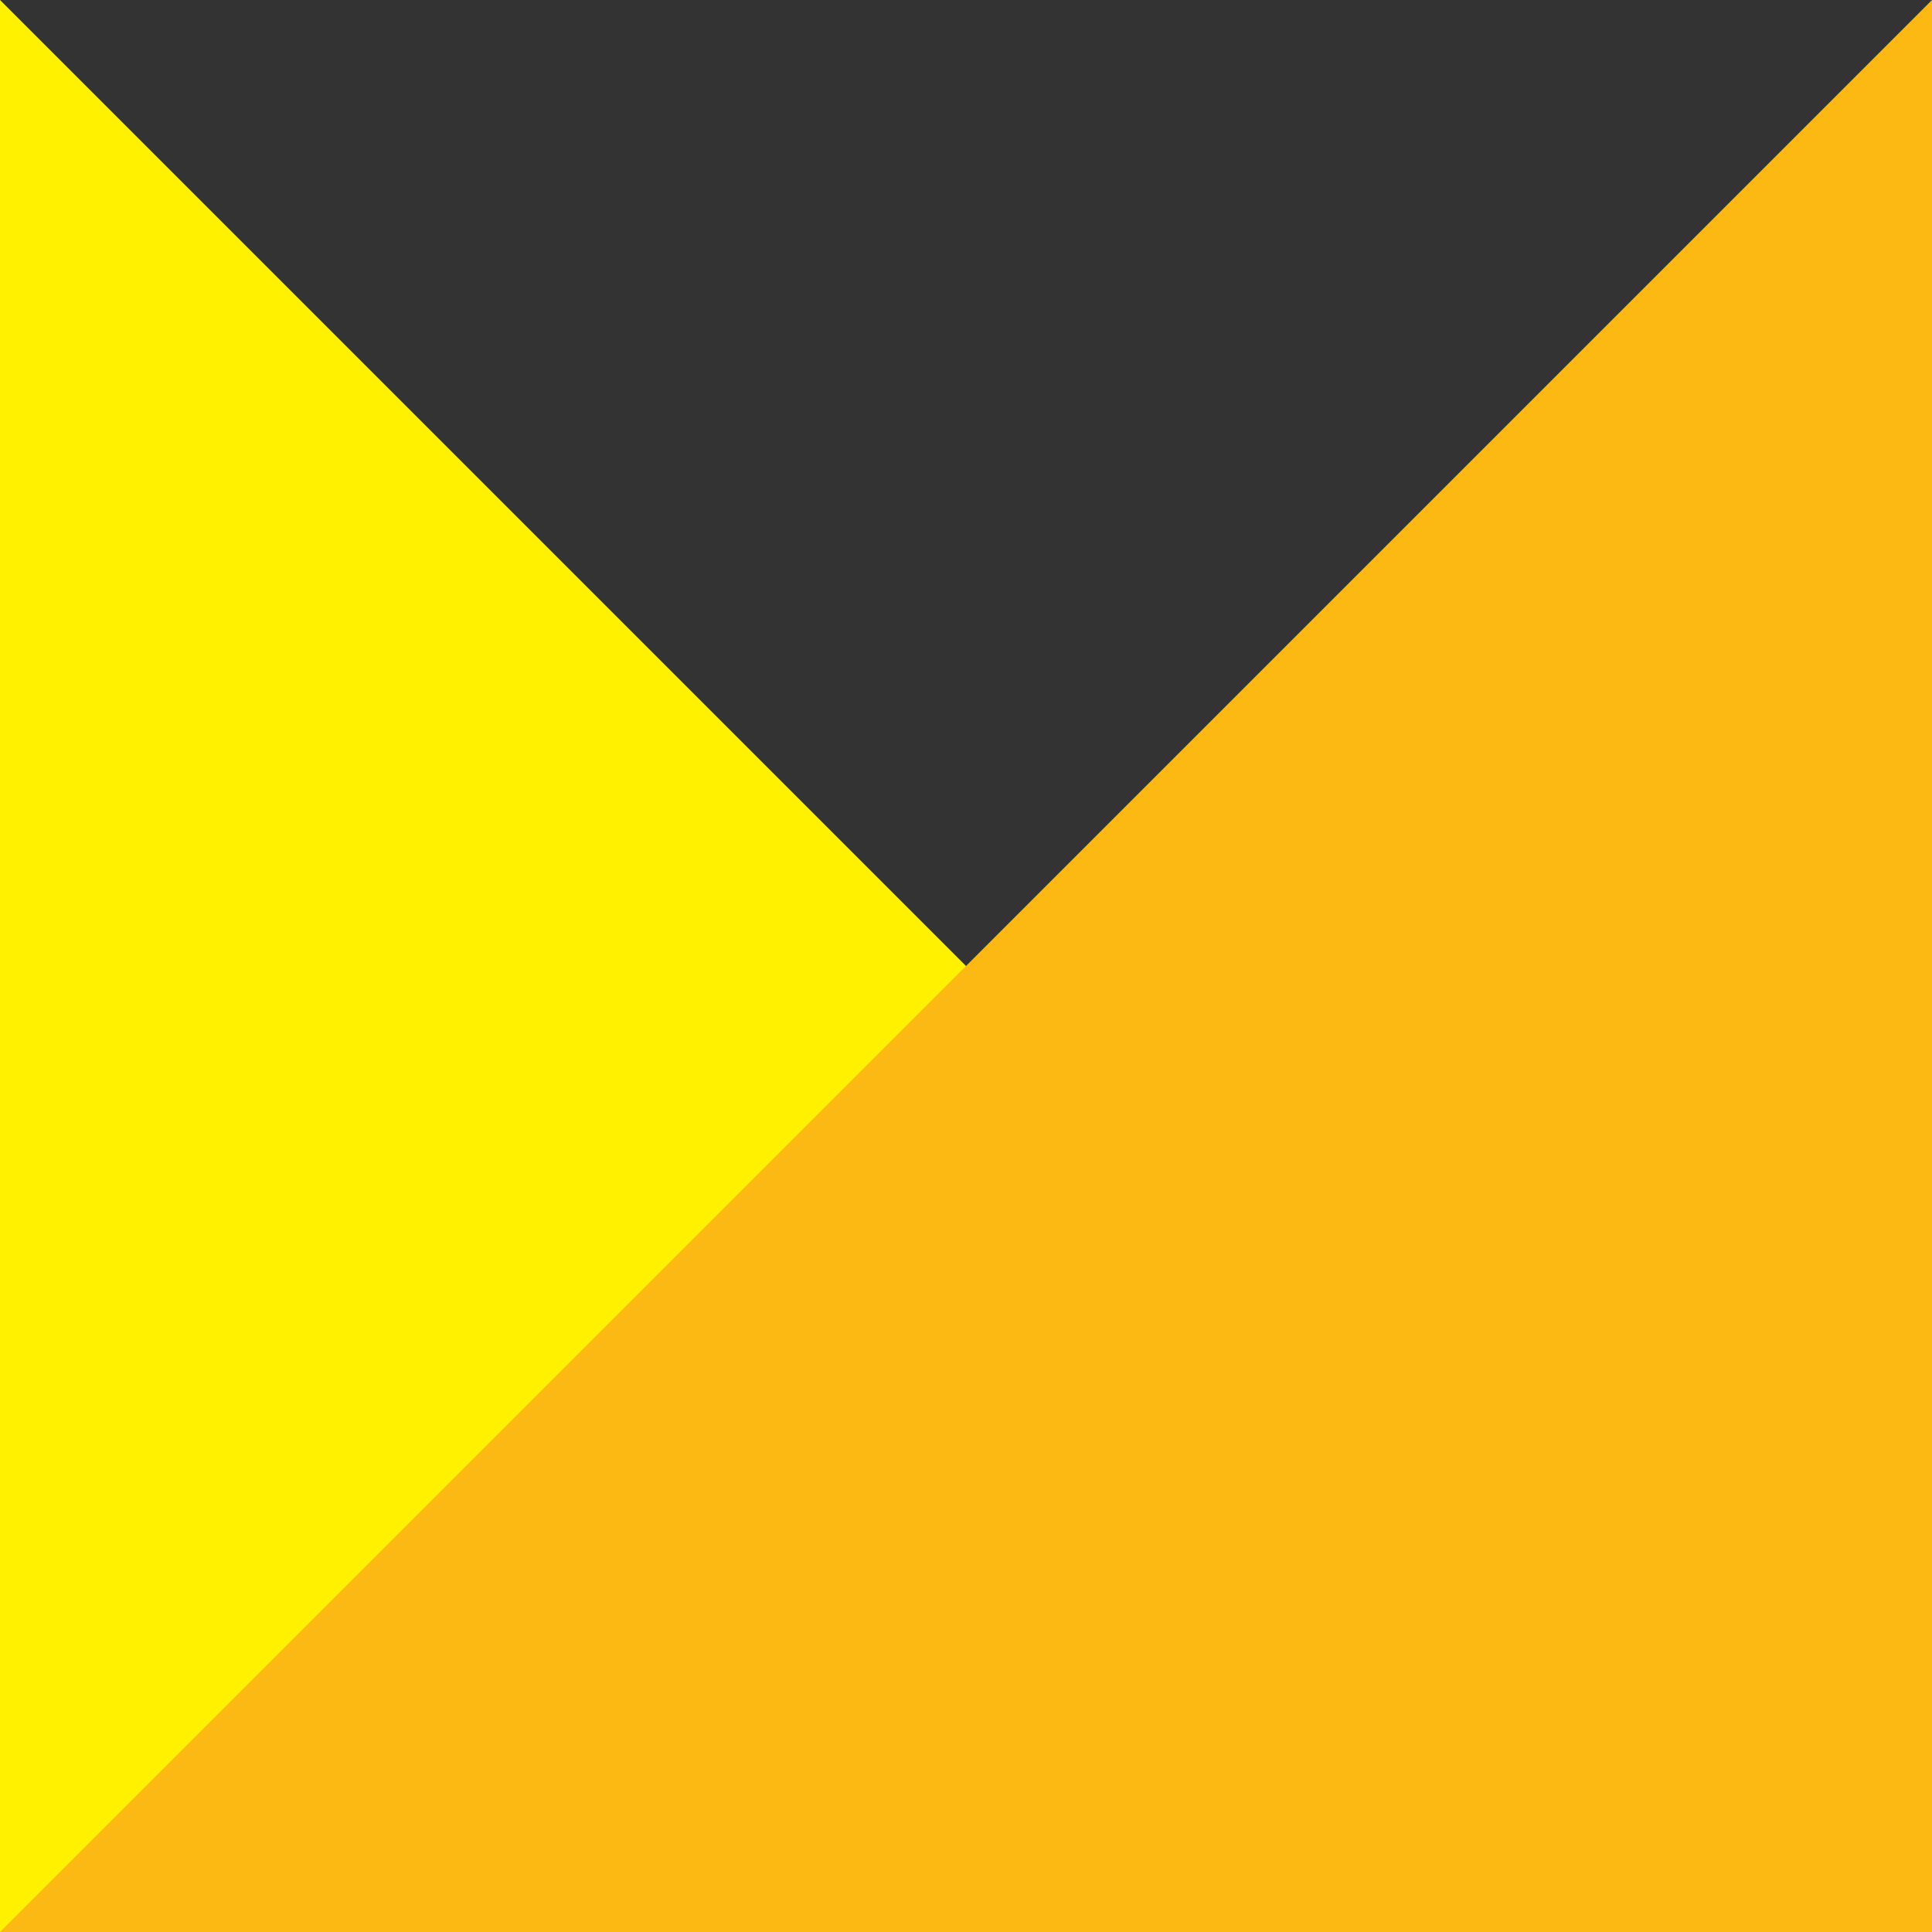
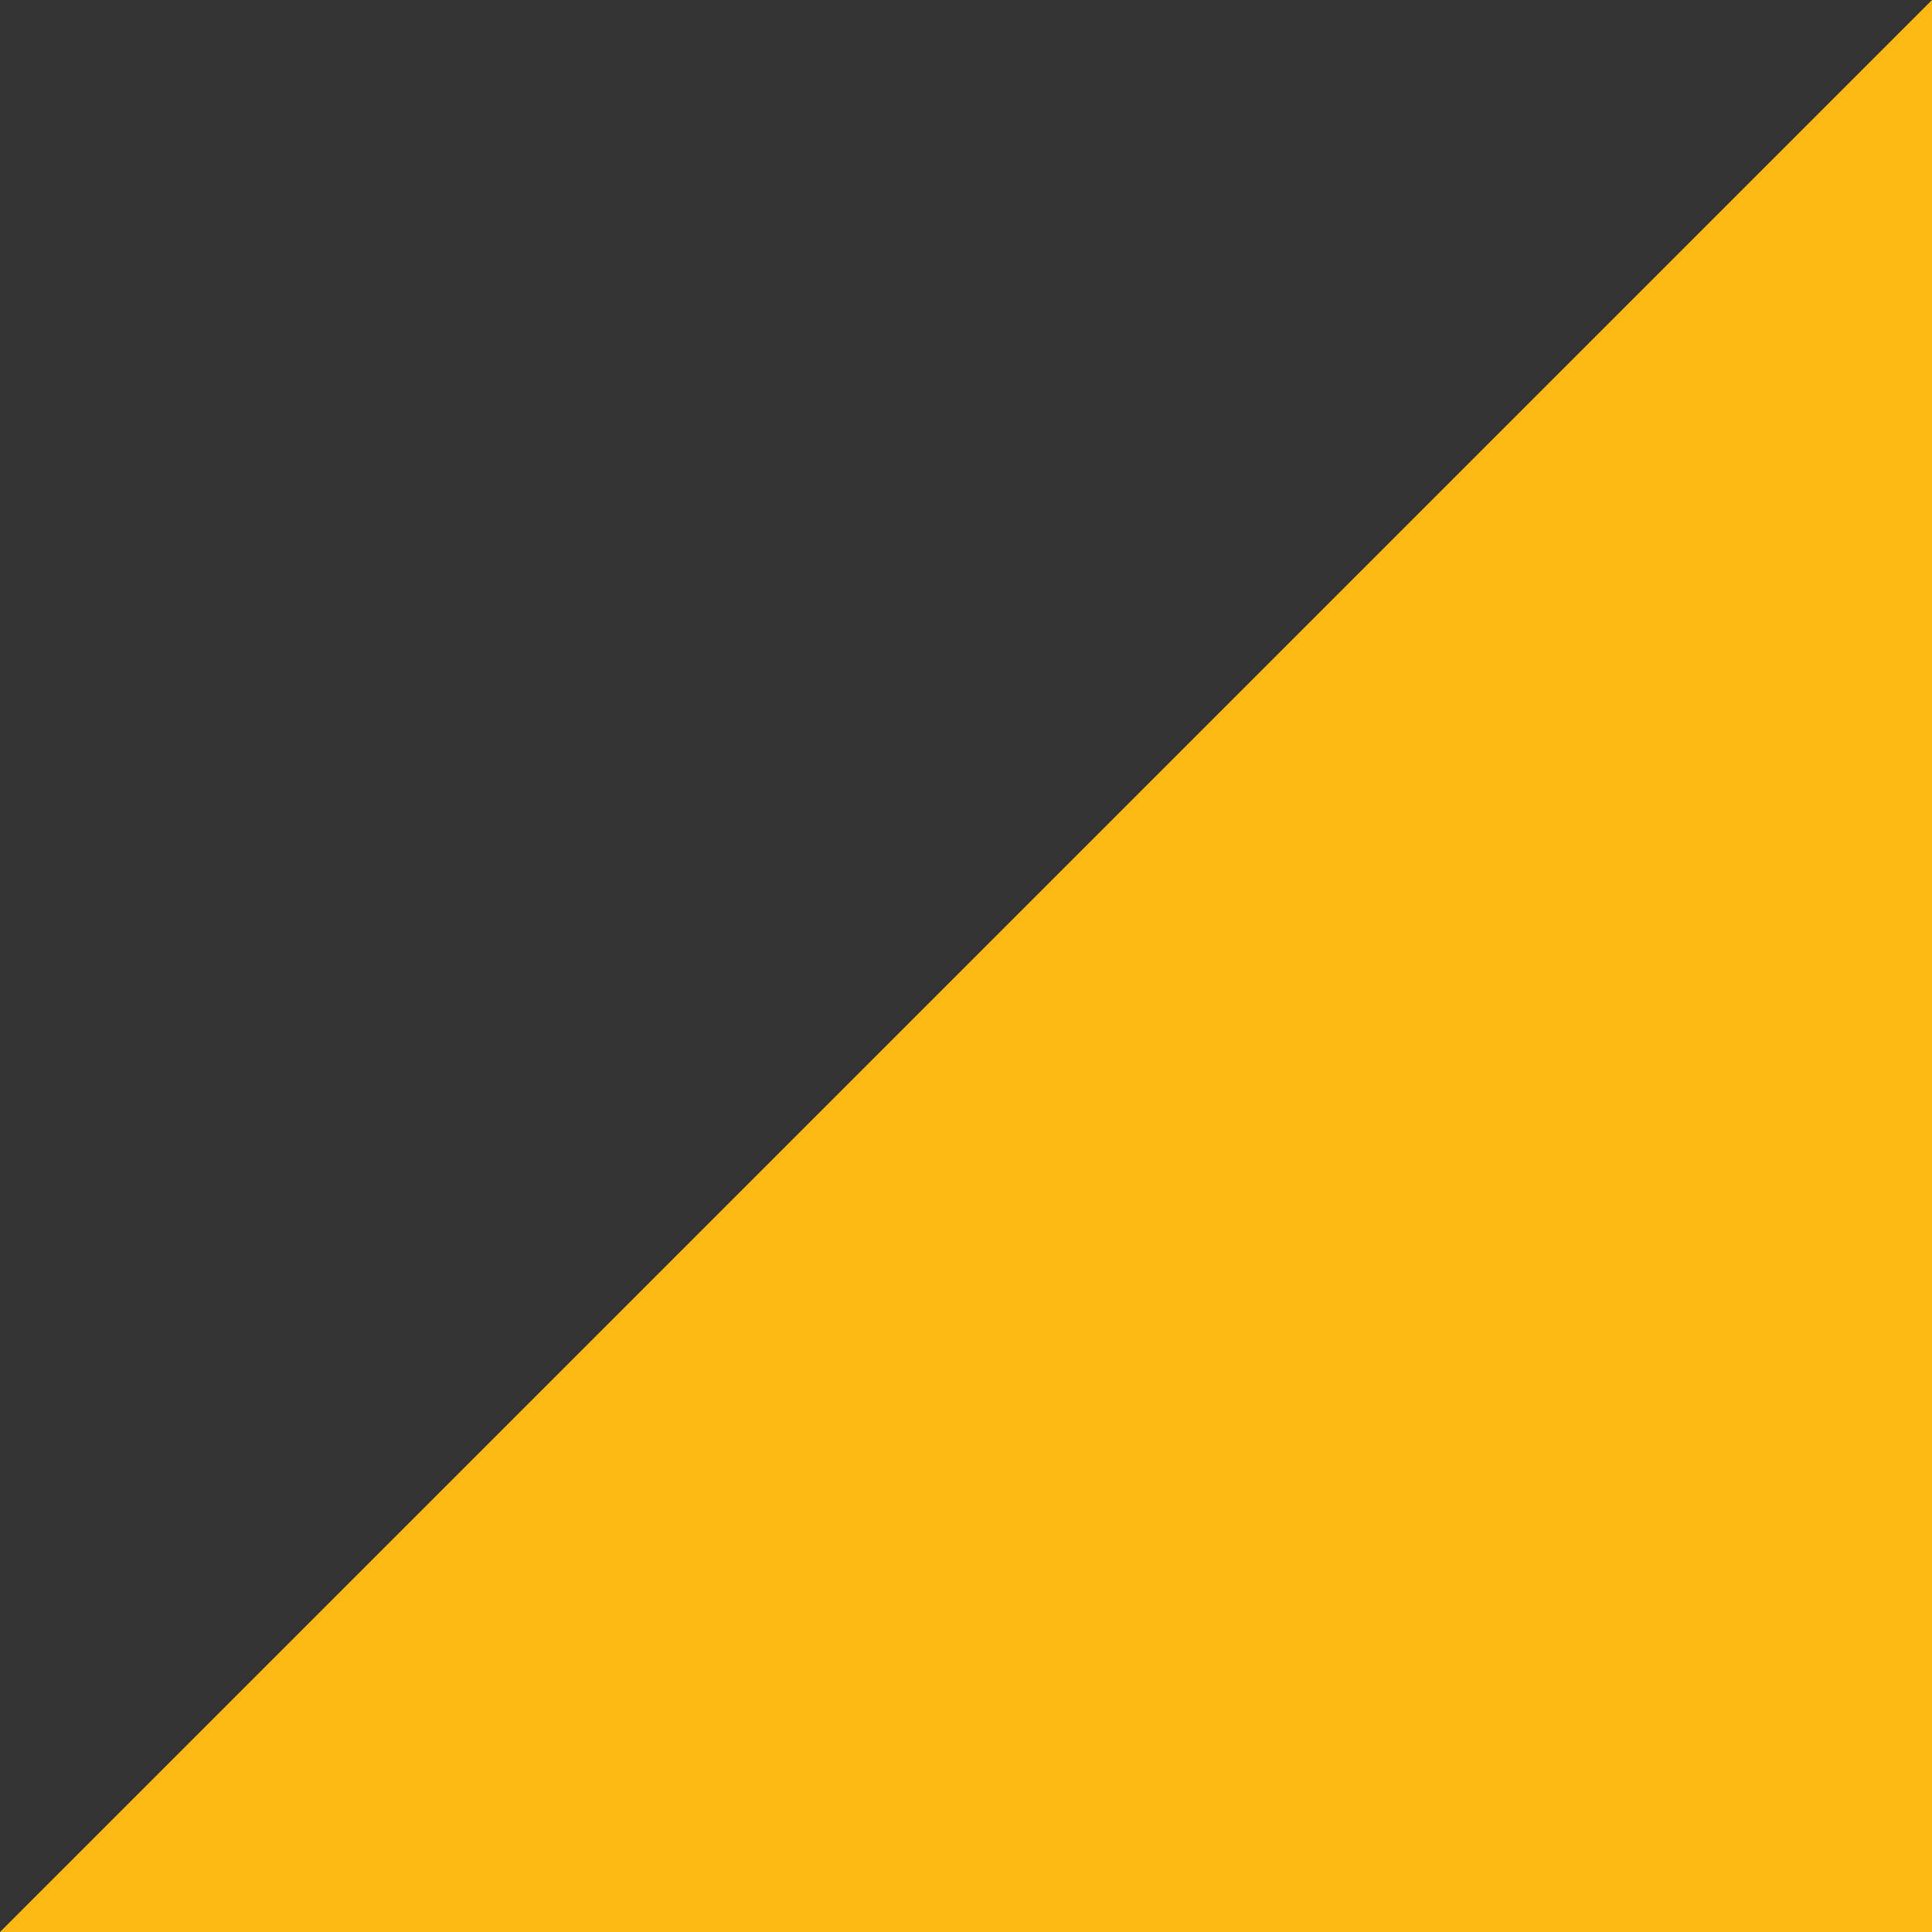
<svg xmlns="http://www.w3.org/2000/svg" width="30" height="30" viewBox="0 0 30 30">
  <rect x="0" y="0" width="30" height="30" fill="#333333" stroke="none" />
  <g fill="none" fill-rule="evenodd">
    <g>
      <g>
        <g>
-           <path fill="#FFF100" d="M30 30L0 30 0 0z" transform="translate(-614 -1184) translate(599 1163) translate(15 21)" />
-           <path fill="#FCB813" d="M0 30L30 30 30 0z" transform="translate(-614 -1184) translate(599 1163) translate(15 21)" />
+           <path fill="#FCB813" d="M0 30L30 30 30 0" transform="translate(-614 -1184) translate(599 1163) translate(15 21)" />
        </g>
      </g>
    </g>
  </g>
</svg>